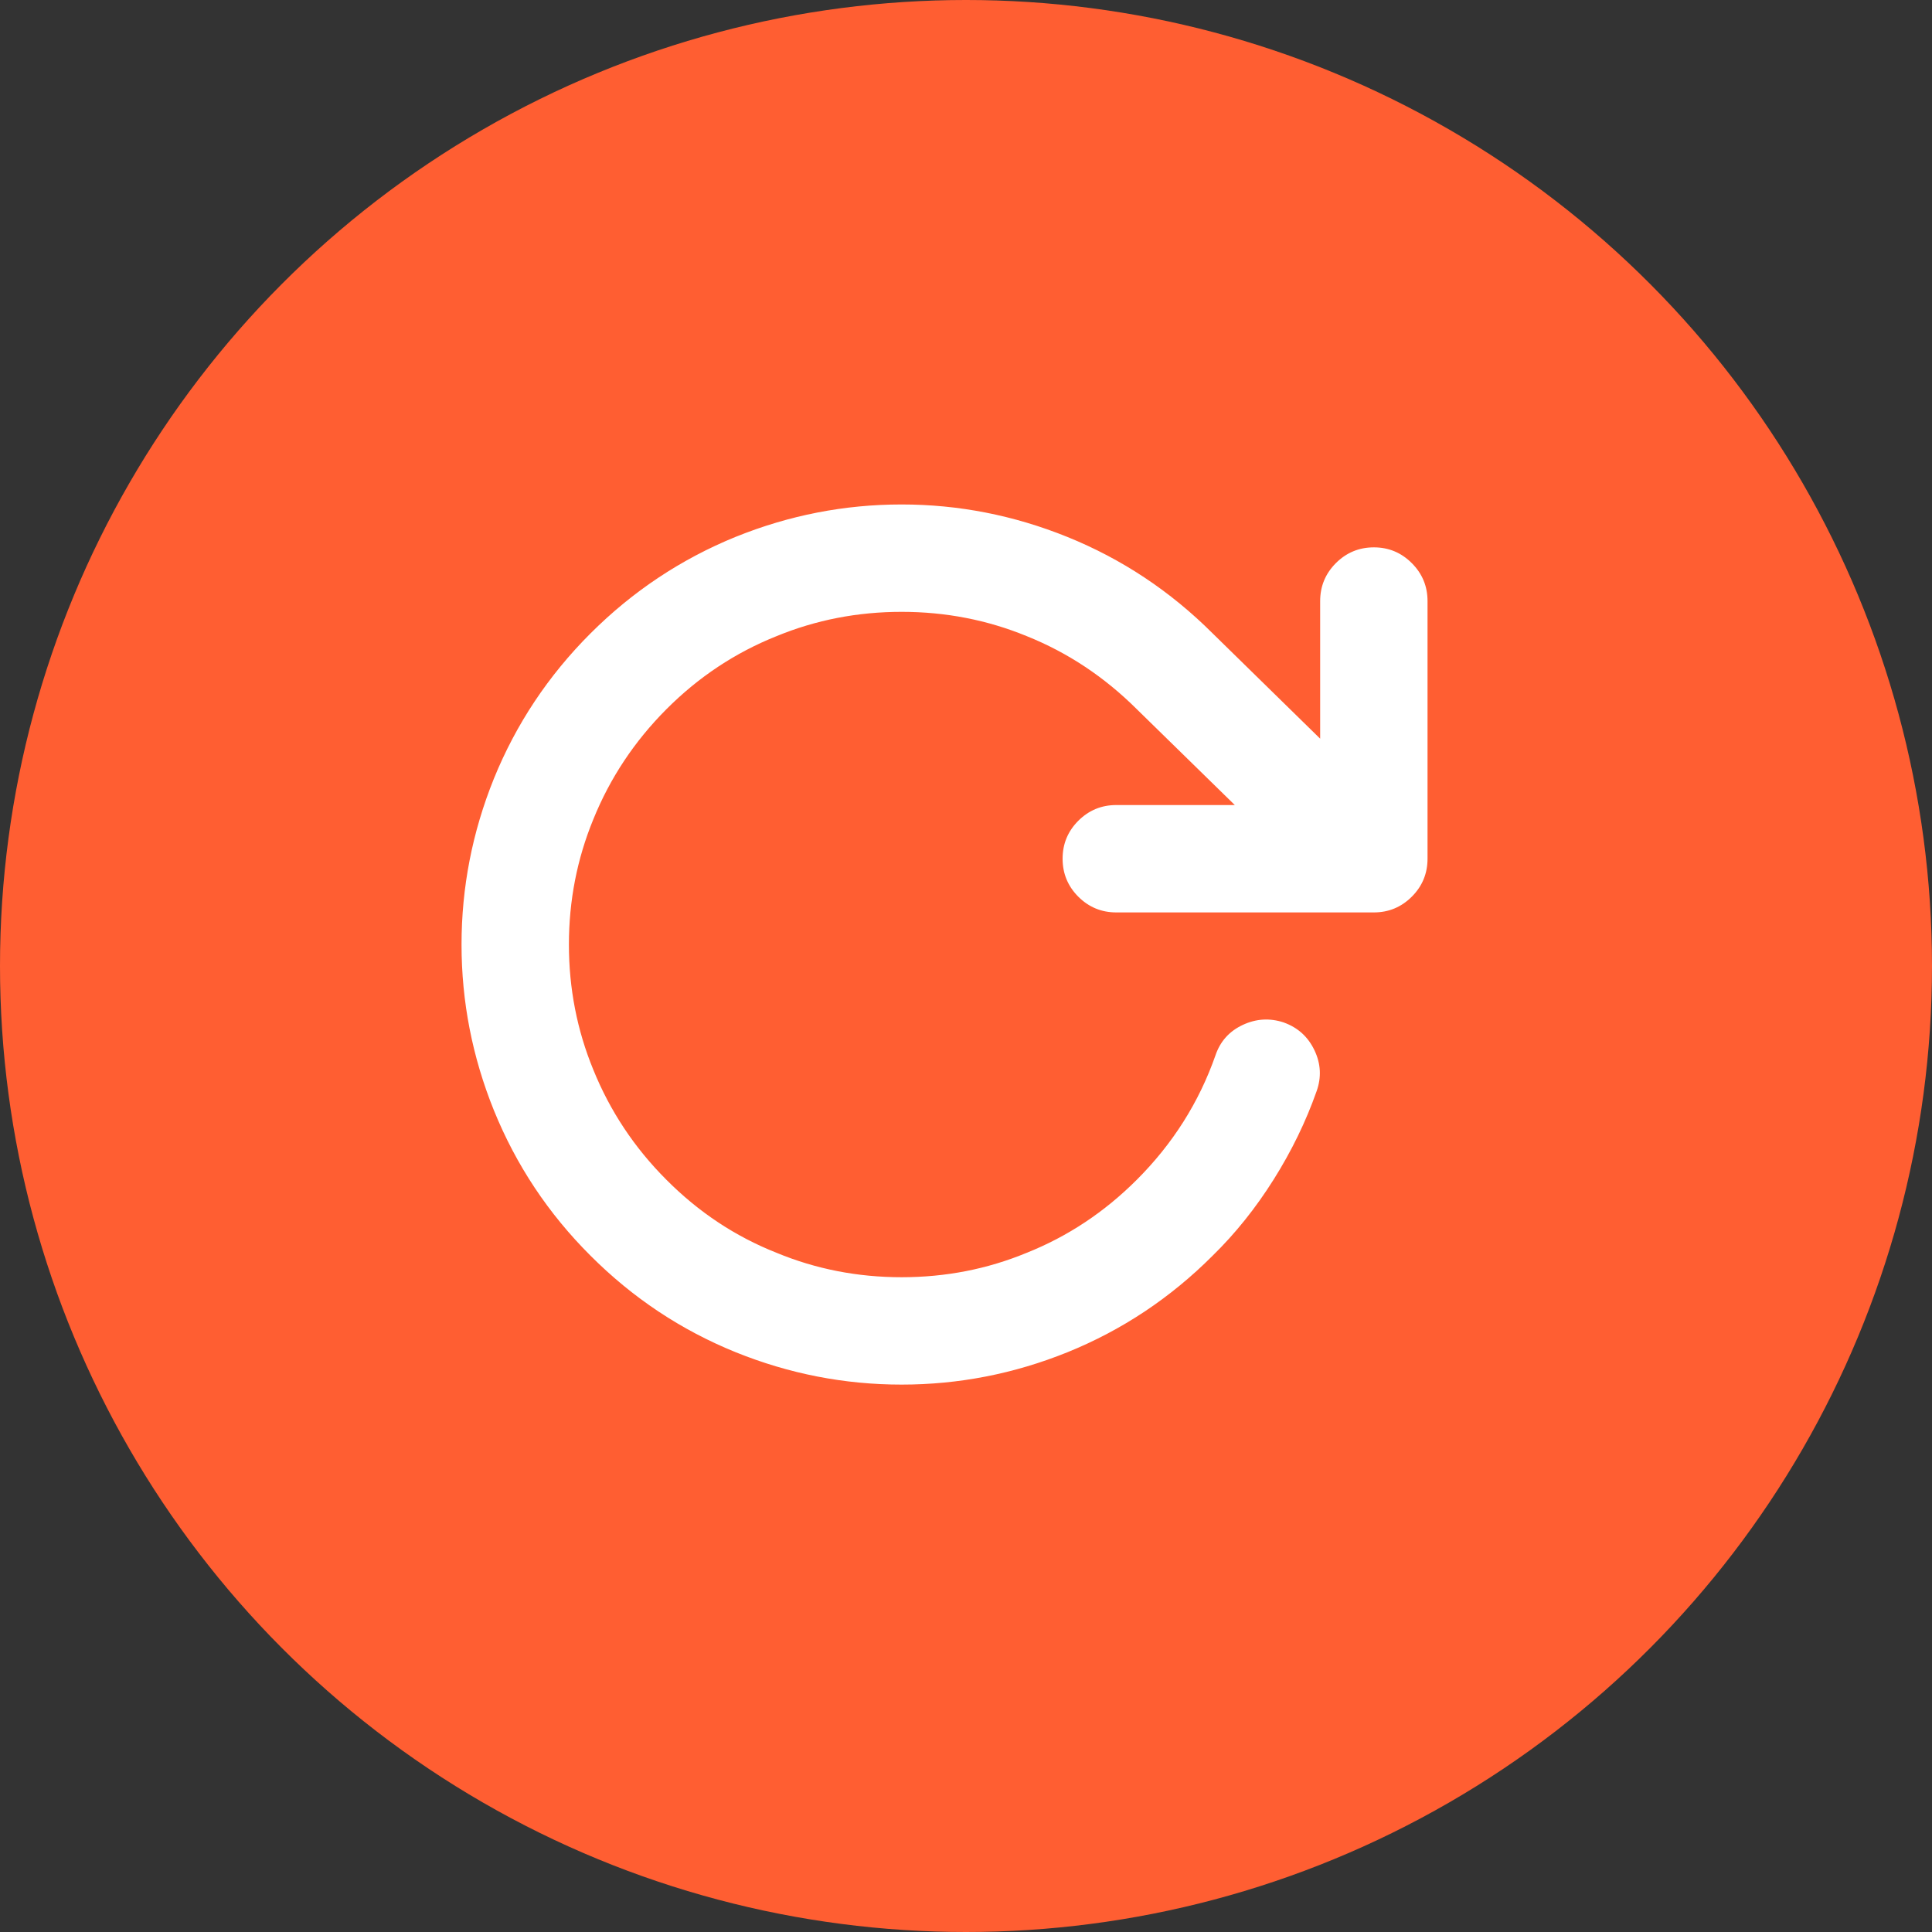
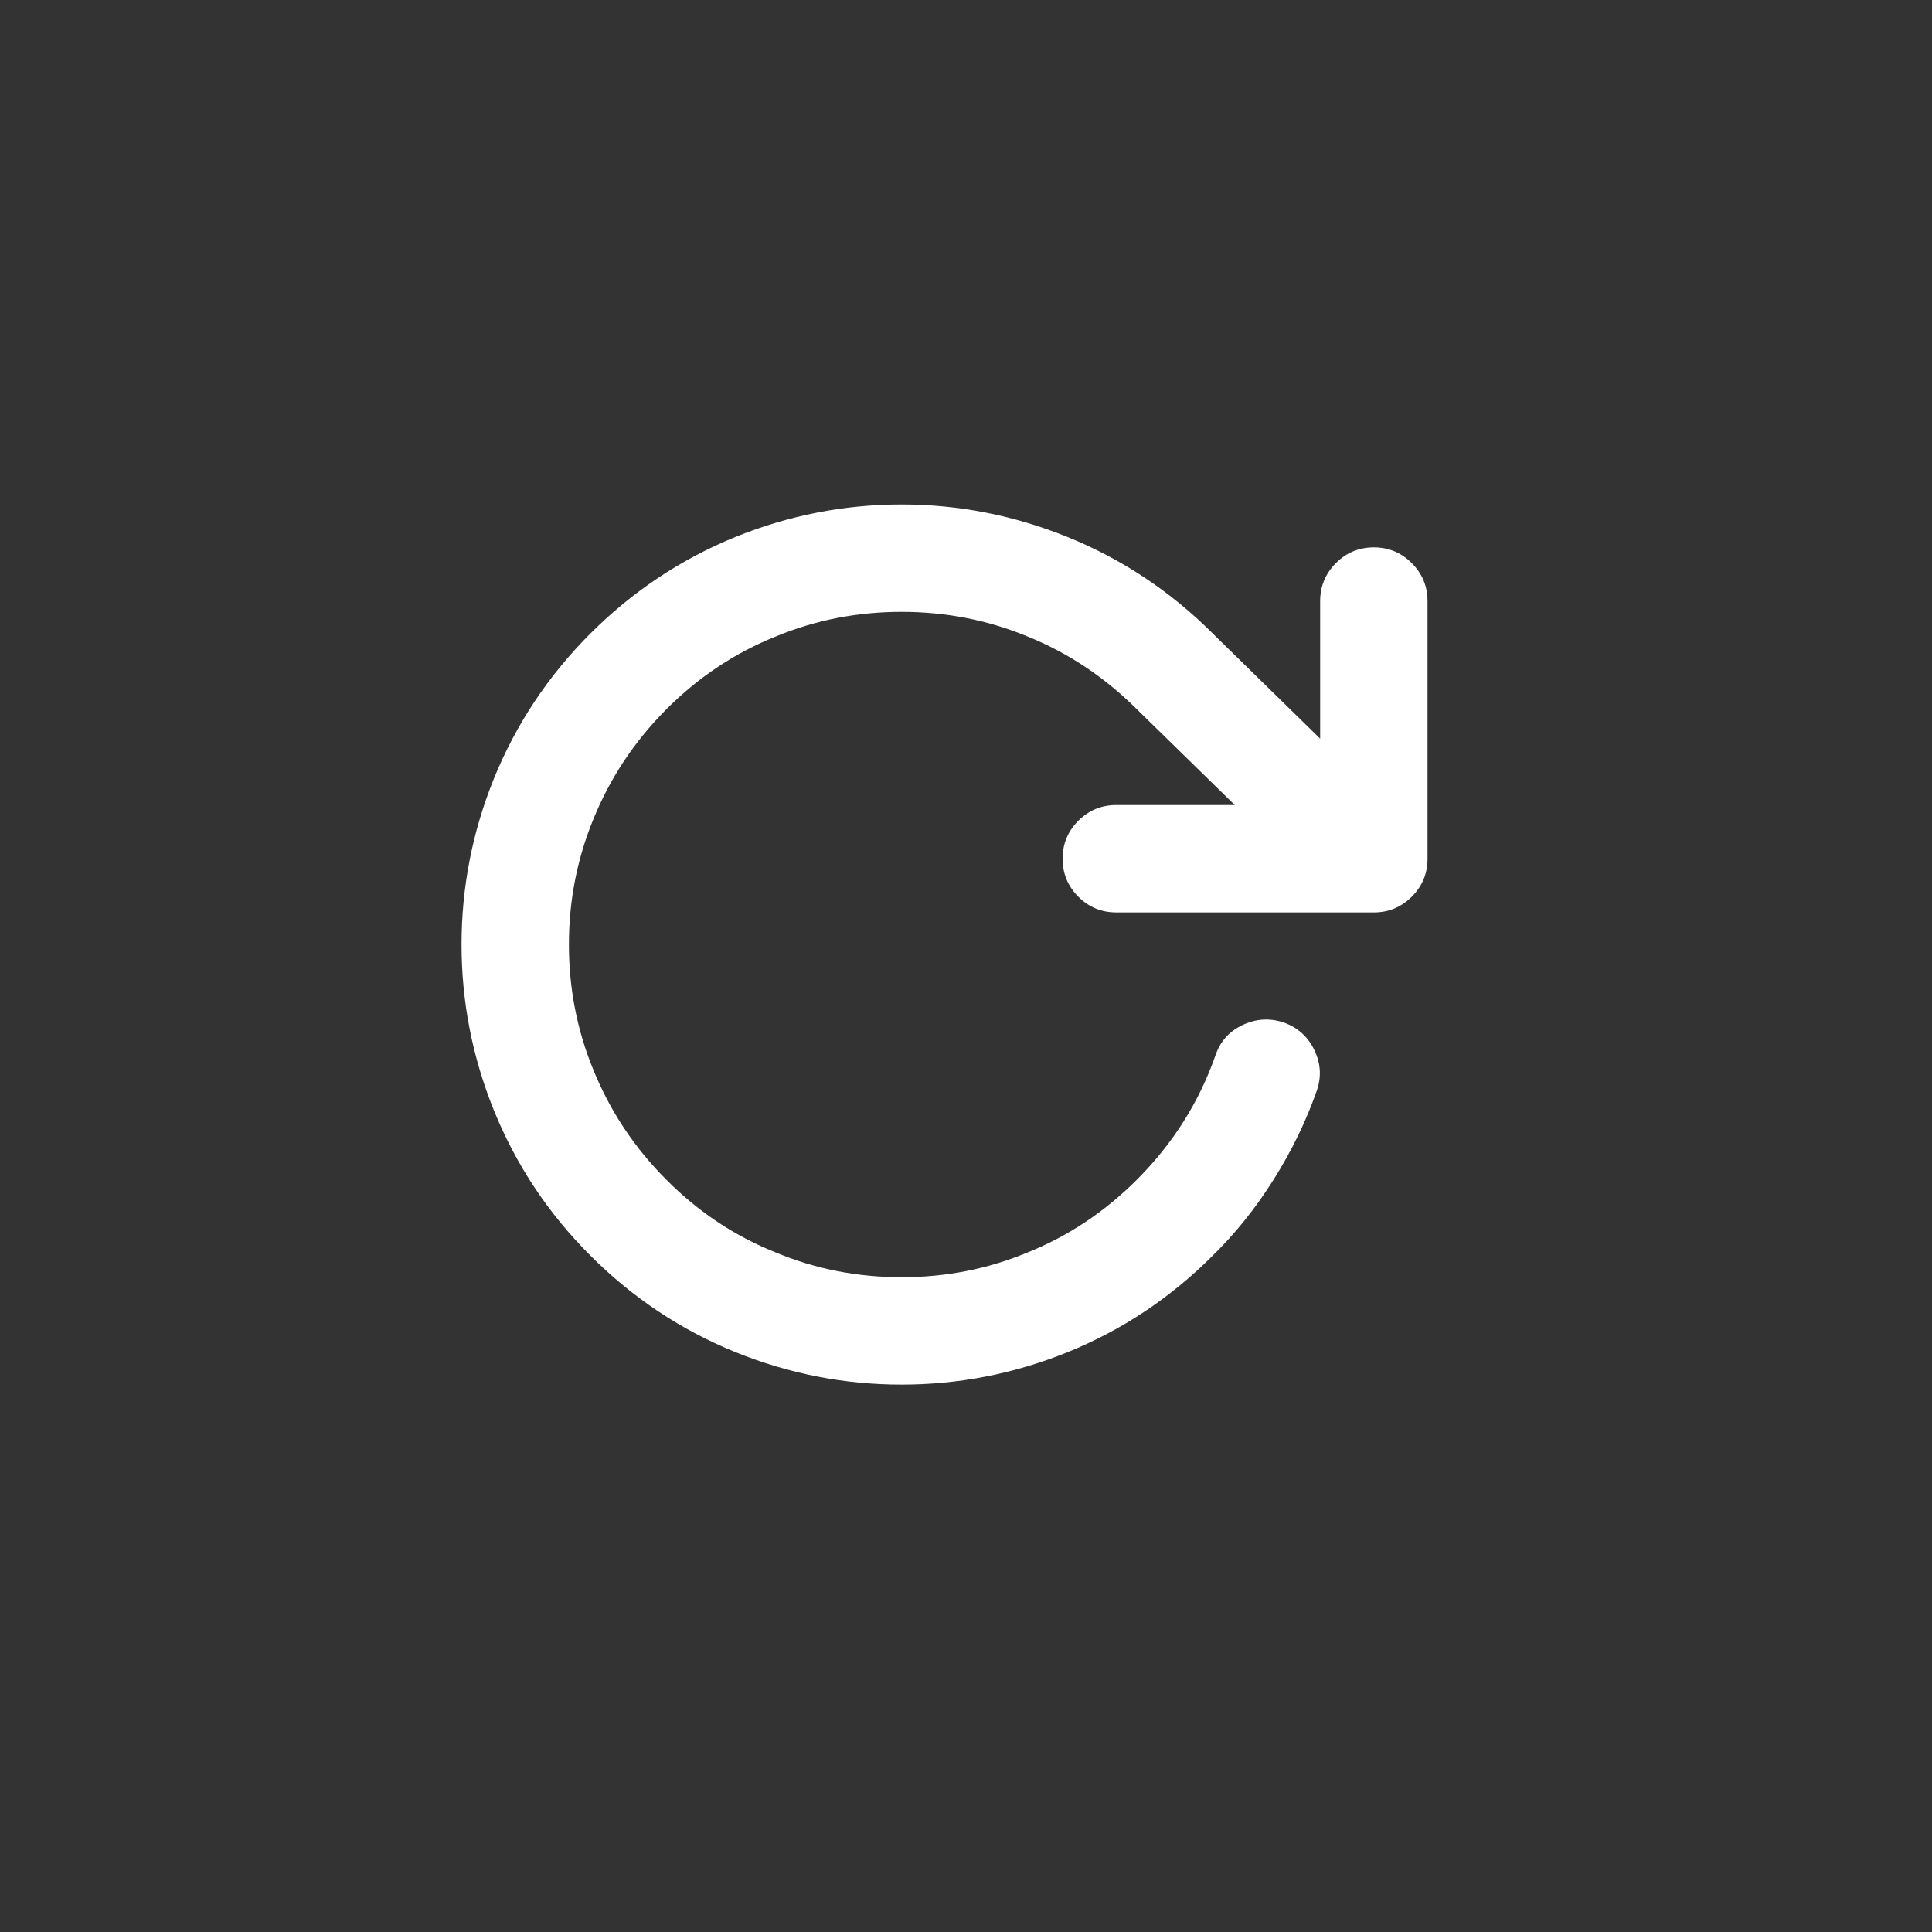
<svg xmlns="http://www.w3.org/2000/svg" fill="none" version="1.1" width="45" height="45" viewBox="0 0 45 45">
  <rect x="0" y="0" width="45" height="45" fill="#333333" stroke="none" />
  <g>
    <g>
-       <ellipse cx="22.5" cy="22.5" rx="22.5" ry="22.5" fill="#FF5E32" fill-opacity="1" />
-     </g>
+       </g>
    <g>
      <path d="M21,12C22.297,12,23.552,12.248,24.765,12.736C26.01,13.241,27.111,13.974,28.07,14.931C28.074,14.936,29.051,15.89,30.999,17.8L30.999,14.001C30.999,13.726,31.097,13.488,31.292,13.293C31.488,13.097,31.724,12.999,32,12.999C32.276,12.999,32.511,13.097,32.707,13.293C32.902,13.488,33,13.726,33,14.001L33,20C33,20.278,32.902,20.513,32.707,20.709C32.511,20.904,32.276,21.002,32,21.002L26,21.002C25.724,21.002,25.488,20.905,25.292,20.709C25.097,20.513,25,20.278,25,20C25,19.725,25.097,19.49,25.292,19.294C25.488,19.099,25.724,19.001,26,19.001L29.375,19.001C27.927,17.592,27.021,16.709,26.656,16.342C25.88,15.569,24.998,14.983,24.008,14.585C23.055,14.194,22.052,14.001,21.001,14.001C19.949,14.001,18.946,14.194,17.993,14.585C16.998,14.982,16.116,15.569,15.345,16.342C14.574,17.115,13.989,17.999,13.587,18.992C13.196,19.945,13.001,20.947,13.001,22.001C13.001,23.053,13.196,24.055,13.587,25.008C13.989,26.001,14.574,26.885,15.345,27.655C16.116,28.431,16.998,29.018,17.993,29.412C18.946,29.806,19.949,29.999,21.001,29.999C22.052,29.999,23.055,29.806,24.008,29.412C24.998,29.018,25.88,28.431,26.656,27.655C27.521,26.79,28.151,25.794,28.547,24.663C28.635,24.403,28.805,24.214,29.054,24.098C29.304,23.982,29.559,23.966,29.82,24.052C30.081,24.147,30.271,24.321,30.39,24.568C30.51,24.819,30.523,25.076,30.429,25.335C30.19,26.017,29.866,26.686,29.457,27.337C29.047,27.988,28.585,28.565,28.07,29.07C27.111,30.029,26.01,30.762,24.765,31.267C23.552,31.756,22.297,32,21,32C19.703,32,18.447,31.756,17.235,31.267C15.989,30.762,14.888,30.029,13.93,29.07C12.972,28.113,12.239,27.01,11.734,25.766C11.245,24.553,11,23.297,11,22.001C11,20.703,11.245,19.447,11.734,18.234C12.239,16.99,12.971,15.89,13.93,14.93C14.888,13.974,15.989,13.241,17.235,12.733C18.447,12.244,19.703,12,21,12Z" fill="#FFFFFF" fill-opacity="1" />
      <path d="M21,11.75Q19.005,11.75,17.141,12.502L17.14,12.502Q15.228,13.281,13.753,14.754Q12.278,16.229,11.502,18.14Q10.75,20.005,10.75,22.001Q10.75,23.994,11.503,25.86Q12.28,27.776,13.753,29.246Q15.229,30.724,17.141,31.498Q19.005,32.25,21,32.25Q22.994,32.25,24.859,31.498Q26.77,30.724,28.244,29.248Q29.039,28.471,29.668,27.47Q30.293,26.475,30.665,25.42Q30.841,24.931,30.615,24.46Q30.392,23.993,29.905,23.817L29.902,23.816L29.898,23.814Q29.413,23.655,28.949,23.871Q28.477,24.091,28.311,24.58Q27.737,26.22,26.479,27.478Q25.348,28.609,23.912,29.181Q22.54,29.749,21.001,29.749Q19.461,29.749,18.085,29.179Q16.644,28.608,15.521,27.478Q14.404,26.361,13.818,24.913Q13.251,23.532,13.251,22.001Q13.251,20.468,13.819,19.085Q14.403,17.642,15.522,16.519Q16.645,15.393,18.088,14.817Q19.464,14.251,21.001,14.251Q22.537,14.251,23.915,14.817Q25.348,15.392,26.481,16.521L28.761,18.751L26,18.751Q25.483,18.751,25.115,19.118Q24.75,19.485,24.75,20Q24.75,20.519,25.116,20.886Q25.483,21.252,26,21.252L32,21.252Q32.516,21.252,32.884,20.885Q33.25,20.519,33.25,20L33.25,14.001Q33.25,13.483,32.883,13.116Q32.516,12.749,32,12.749Q31.483,12.749,31.115,13.116Q30.749,13.484,30.749,14.001L30.749,17.205L28.246,14.754Q26.767,13.277,24.858,12.505Q22.987,11.75,21,11.75ZM17.328,12.965L17.329,12.965Q19.103,12.25,21,12.25Q22.89,12.25,24.671,12.968Q26.486,13.703,27.893,15.108L31.249,18.395L31.249,14.001Q31.249,13.69,31.469,13.469Q31.69,13.249,32,13.249Q32.309,13.249,32.53,13.47Q32.75,13.69,32.75,14.001L32.75,20Q32.75,20.312,32.53,20.532Q32.309,20.752,32,20.752L26,20.752Q25.69,20.752,25.469,20.532Q25.25,20.312,25.25,20Q25.25,19.691,25.469,19.471Q25.69,19.251,26,19.251L29.988,19.251L26.831,16.163Q25.628,14.966,24.101,14.353Q22.635,13.751,21.001,13.751Q19.366,13.751,17.898,14.354Q16.363,14.967,15.168,16.166Q13.977,17.36,13.355,18.898Q12.751,20.37,12.751,22.001Q12.751,23.63,13.356,25.103Q13.978,26.642,15.168,27.832Q16.363,29.035,17.901,29.644Q19.362,30.249,21.001,30.249Q22.639,30.249,24.103,29.643Q25.628,29.036,26.833,27.832Q28.171,26.493,28.783,24.746Q28.882,24.454,29.16,24.324Q29.443,24.193,29.738,24.288Q30.03,24.395,30.164,24.676Q30.3,24.958,30.194,25.251Q29.84,26.257,29.245,27.204Q28.647,28.155,27.895,28.891Q26.488,30.299,24.671,31.035Q22.897,31.75,21,31.75Q19.102,31.75,17.328,31.035Q15.511,30.299,14.107,28.893Q12.706,27.494,11.966,25.672Q11.25,23.897,11.25,22.001Q11.25,20.102,11.966,18.327Q12.704,16.511,14.107,15.107Q15.509,13.706,17.328,12.965Z" fill-rule="evenodd" fill="#FFFFFF" fill-opacity="1" />
    </g>
  </g>
</svg>